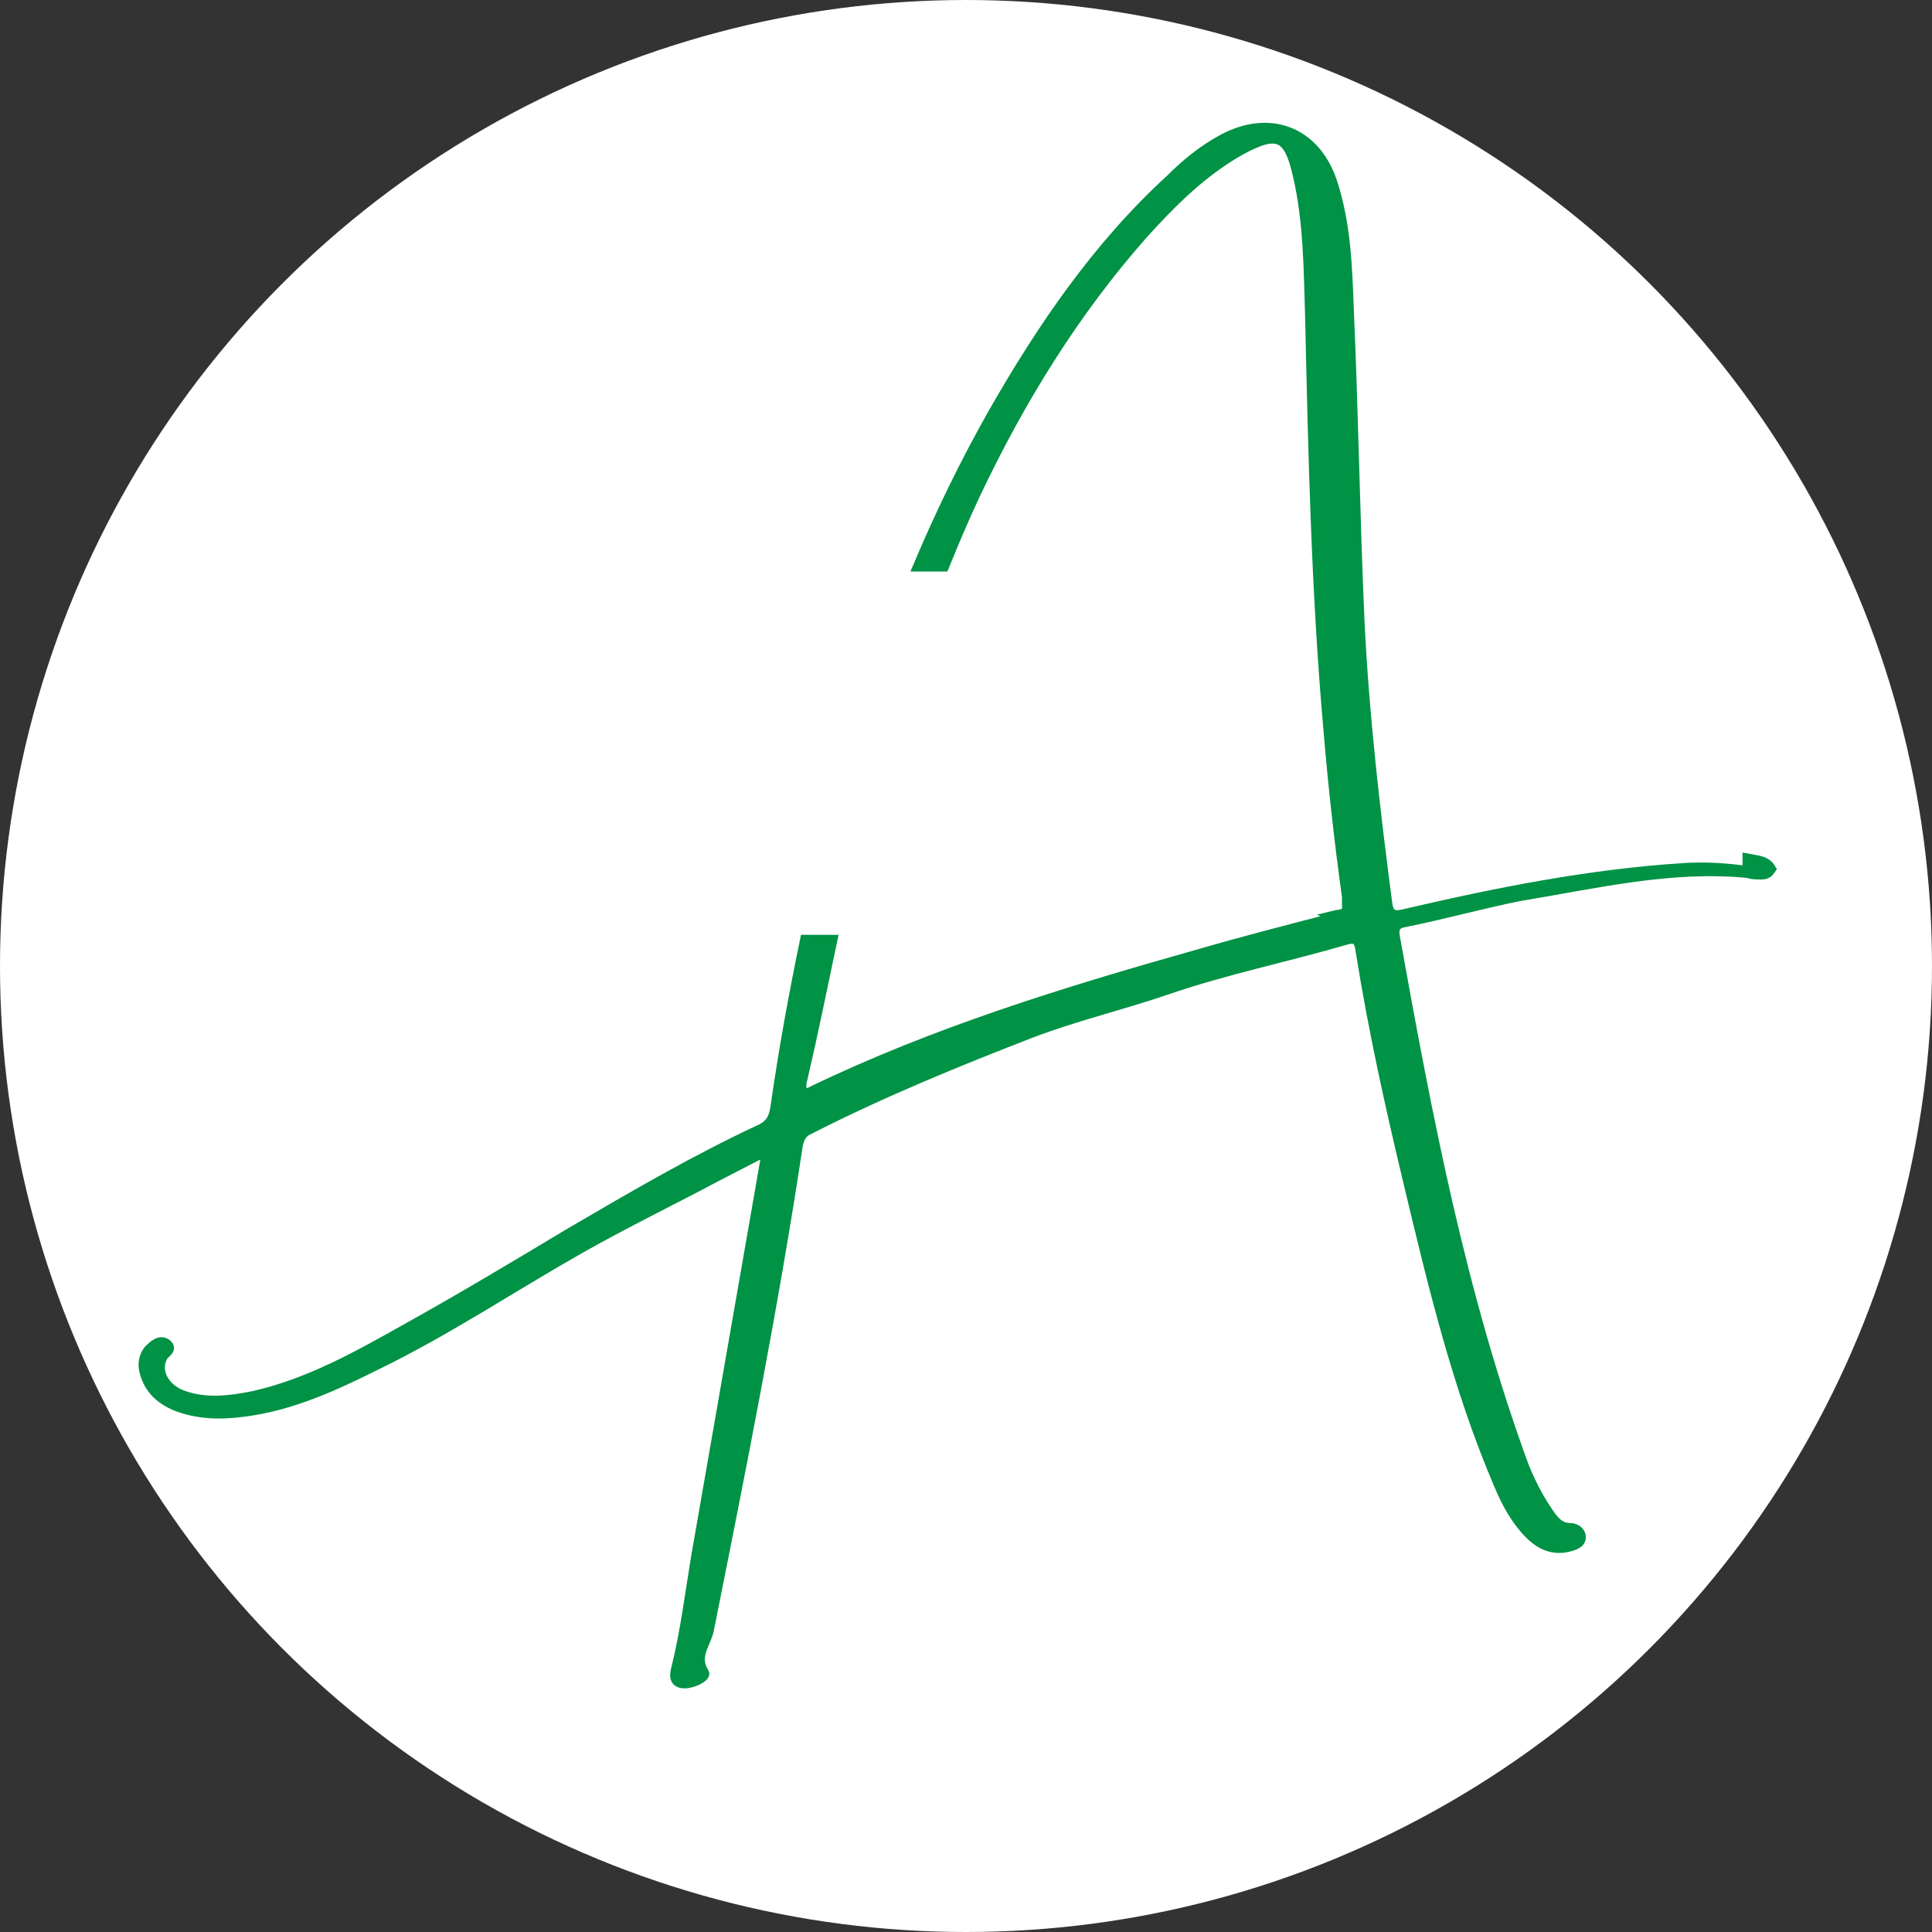
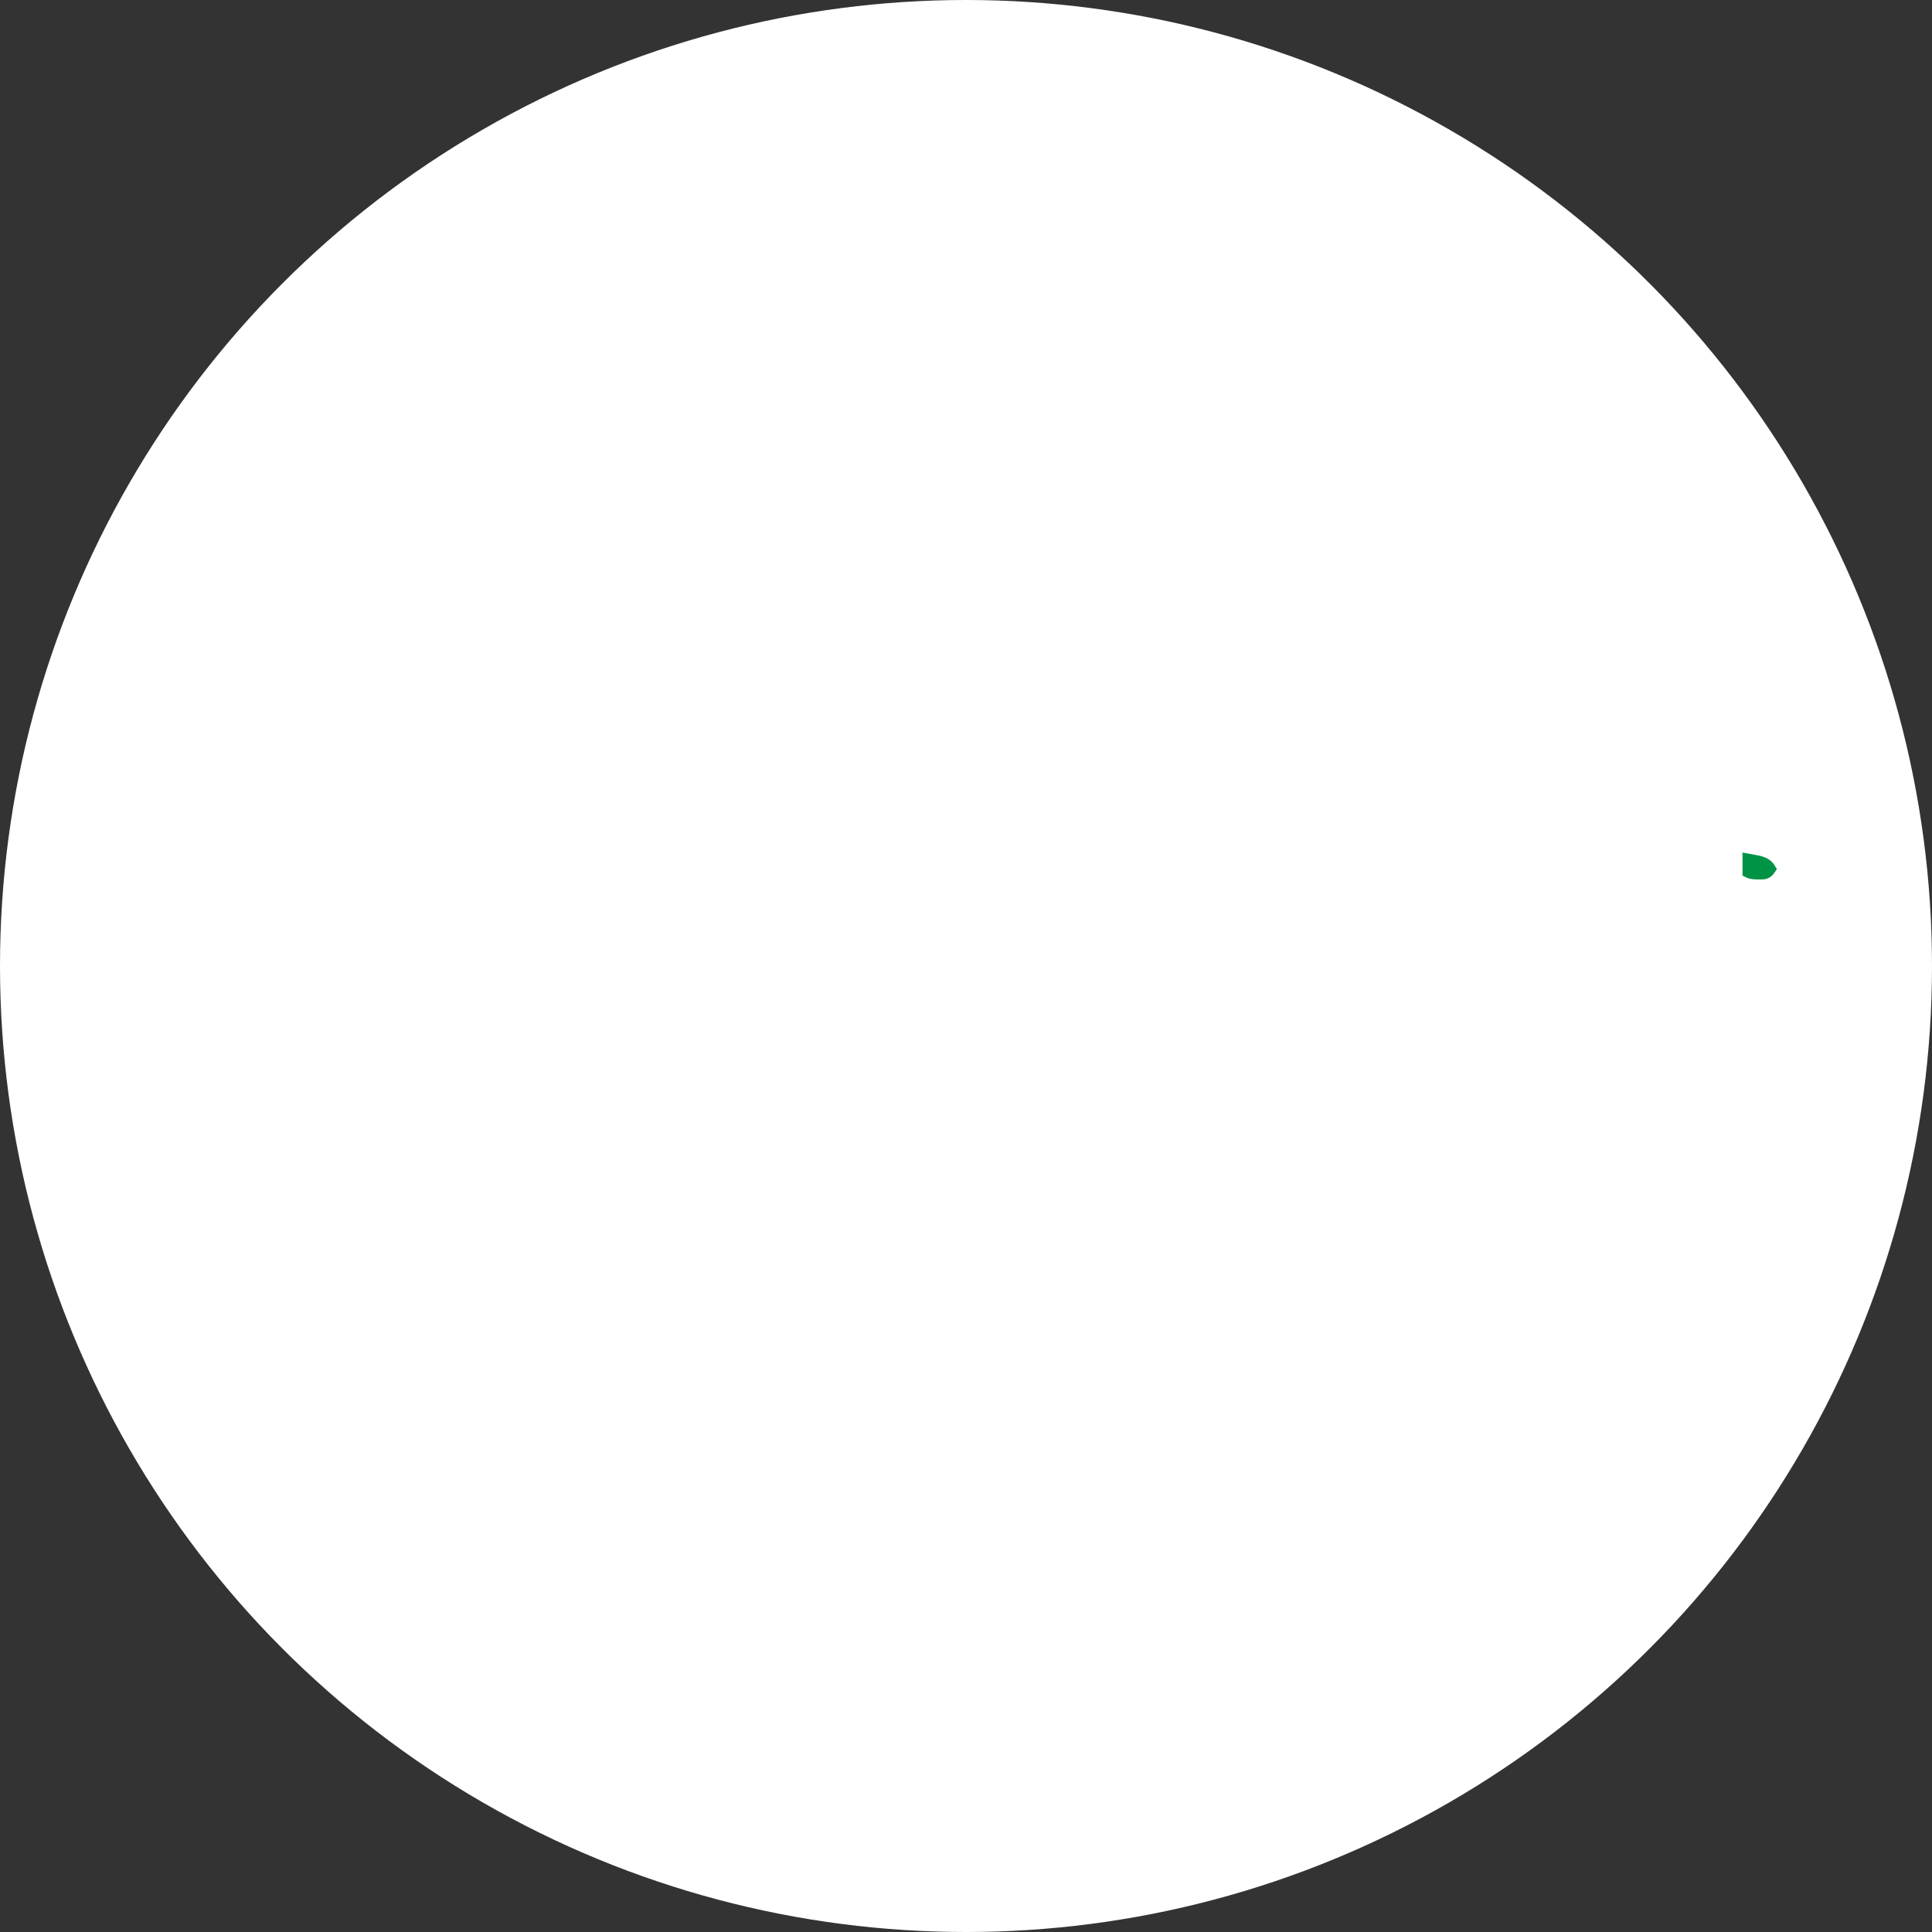
<svg xmlns="http://www.w3.org/2000/svg" id="Livello_2" viewBox="0 0 786.9 786.9">
  <rect x="0" y="0" width="786.9" height="786.9" fill="#333333" stroke="none" />
  <defs>
    <style>.cls-1{fill:#fff;}.cls-2{fill:#009245;stroke:#009245;stroke-miterlimit:10;stroke-width:4.82px;}</style>
  </defs>
  <g id="Livello_1-2">
    <circle class="cls-1" cx="393.45" cy="393.45" r="393.45" />
    <path class="cls-2" d="M712.13,350.17v5c1.25.63,3.13.63,5,.63,1.25,0,2.5,0,3.75-1.88-1.87-3.13-5.63-3.13-8.75-3.75Z" />
-     <path class="cls-2" d="M685.88,353.92c-38.76,2.5-76.26,10-113.77,18.75-5,1.25-6.88,0-7.5-5-5-38.13-9.38-76.26-11.25-114.4-1.88-42.51-2.5-85.02-4.38-127.52-.63-17.5-1.25-35.01-6.88-51.89-6.88-20-25.01-26.88-43.76-16.88-8.13,4.38-15,10-21.25,16.25-30.01,27.5-52.51,60.64-72.51,95.64-11.3,20.02-21.27,40.55-30.13,61.5h9.8c4.02-9.98,8.26-19.87,12.83-29.62,18.13-38.13,40.01-73.76,68.14-105.64,11.88-13.13,24.38-25.63,40.01-34.38,15-8.13,20-6.25,23.75,10.63,4.38,18.75,4.38,38.13,5,57.51,1.25,56.26,2.5,112.52,7.5,168.78,1.88,22.5,4.38,45.01,7.5,67.51v3.13c.62,5-3.13,4.38-5.63,5l1.25.63c-19.38,5-38.76,10-58.14,15.63-53.13,15-105.64,31.26-155.03,55.01-1.25.62-3.13,1.87-4.38.62s-1.25-3.75-.63-5.63c4.38-18.75,8.2-37.59,12.15-56.38h-10.37c-4.56,22.13-8.62,44.26-11.78,66.39-.62,4.38-1.25,8.12-6.25,10.63-26.88,12.5-52.51,27.51-78.14,42.51-21.88,13.13-43.76,26.25-66.26,38.76-20,11.25-40.01,22.5-62.51,27.51-9.38,1.87-18.75,3.13-28.13,0-8.13-2.5-12.5-10-9.38-16.25.63-1.87,4.38-3.13,1.88-5-2.5-1.88-5,.62-6.88,2.5-1.88,2.5-2.5,5.63-1.25,9.38,1.87,6.25,6.25,10,11.88,12.5,9.38,3.75,18.75,3.75,28.13,2.5,19.38-2.5,36.88-10.63,54.38-19.38,28.13-13.75,54.39-31.26,81.89-46.88,18.75-10.63,38.13-20,56.89-30.01l19.38-10v4.38l-28.13,161.28c-2.5,15-4.38,30.63-8.12,45.63-.63,2.5-1.25,5.63,3.13,5.63,3.13,0,8.13-2.5,7.5-3.75-4.38-6.88.63-11.88,1.88-17.5,13.13-65.64,26.25-131.27,36.26-197.54.62-3.13,1.87-5.63,5-6.88,29.38-15,60.01-27.51,90.64-39.38,18.13-6.88,36.88-11.25,55.01-17.5,23.75-8.13,48.13-13.13,71.89-20,5.63-1.87,6.88,0,7.5,5,5,31.25,11.88,62.51,19.38,93.77,10,41.88,20,83.76,36.88,123.15,3.13,7.5,6.88,14.38,12.5,20,5,5,10.63,6.88,17.5,4.38,1.25-.63,3.13-1.25,2.5-3.75-.62-1.87-2.5-2.5-3.75-2.5-5,0-7.5-3.75-10-7.5-3.75-5.63-6.88-11.88-9.38-18.13-25.63-70.01-39.38-142.53-52.51-215.66-.62-3.75.63-5.63,4.38-6.25,15.63-3.13,31.26-7.5,46.88-10.63,30.63-5,61.26-12.5,93.14-9.38-8.75-1.25-17.5-1.87-26.25-1.25Z" />
  </g>
</svg>